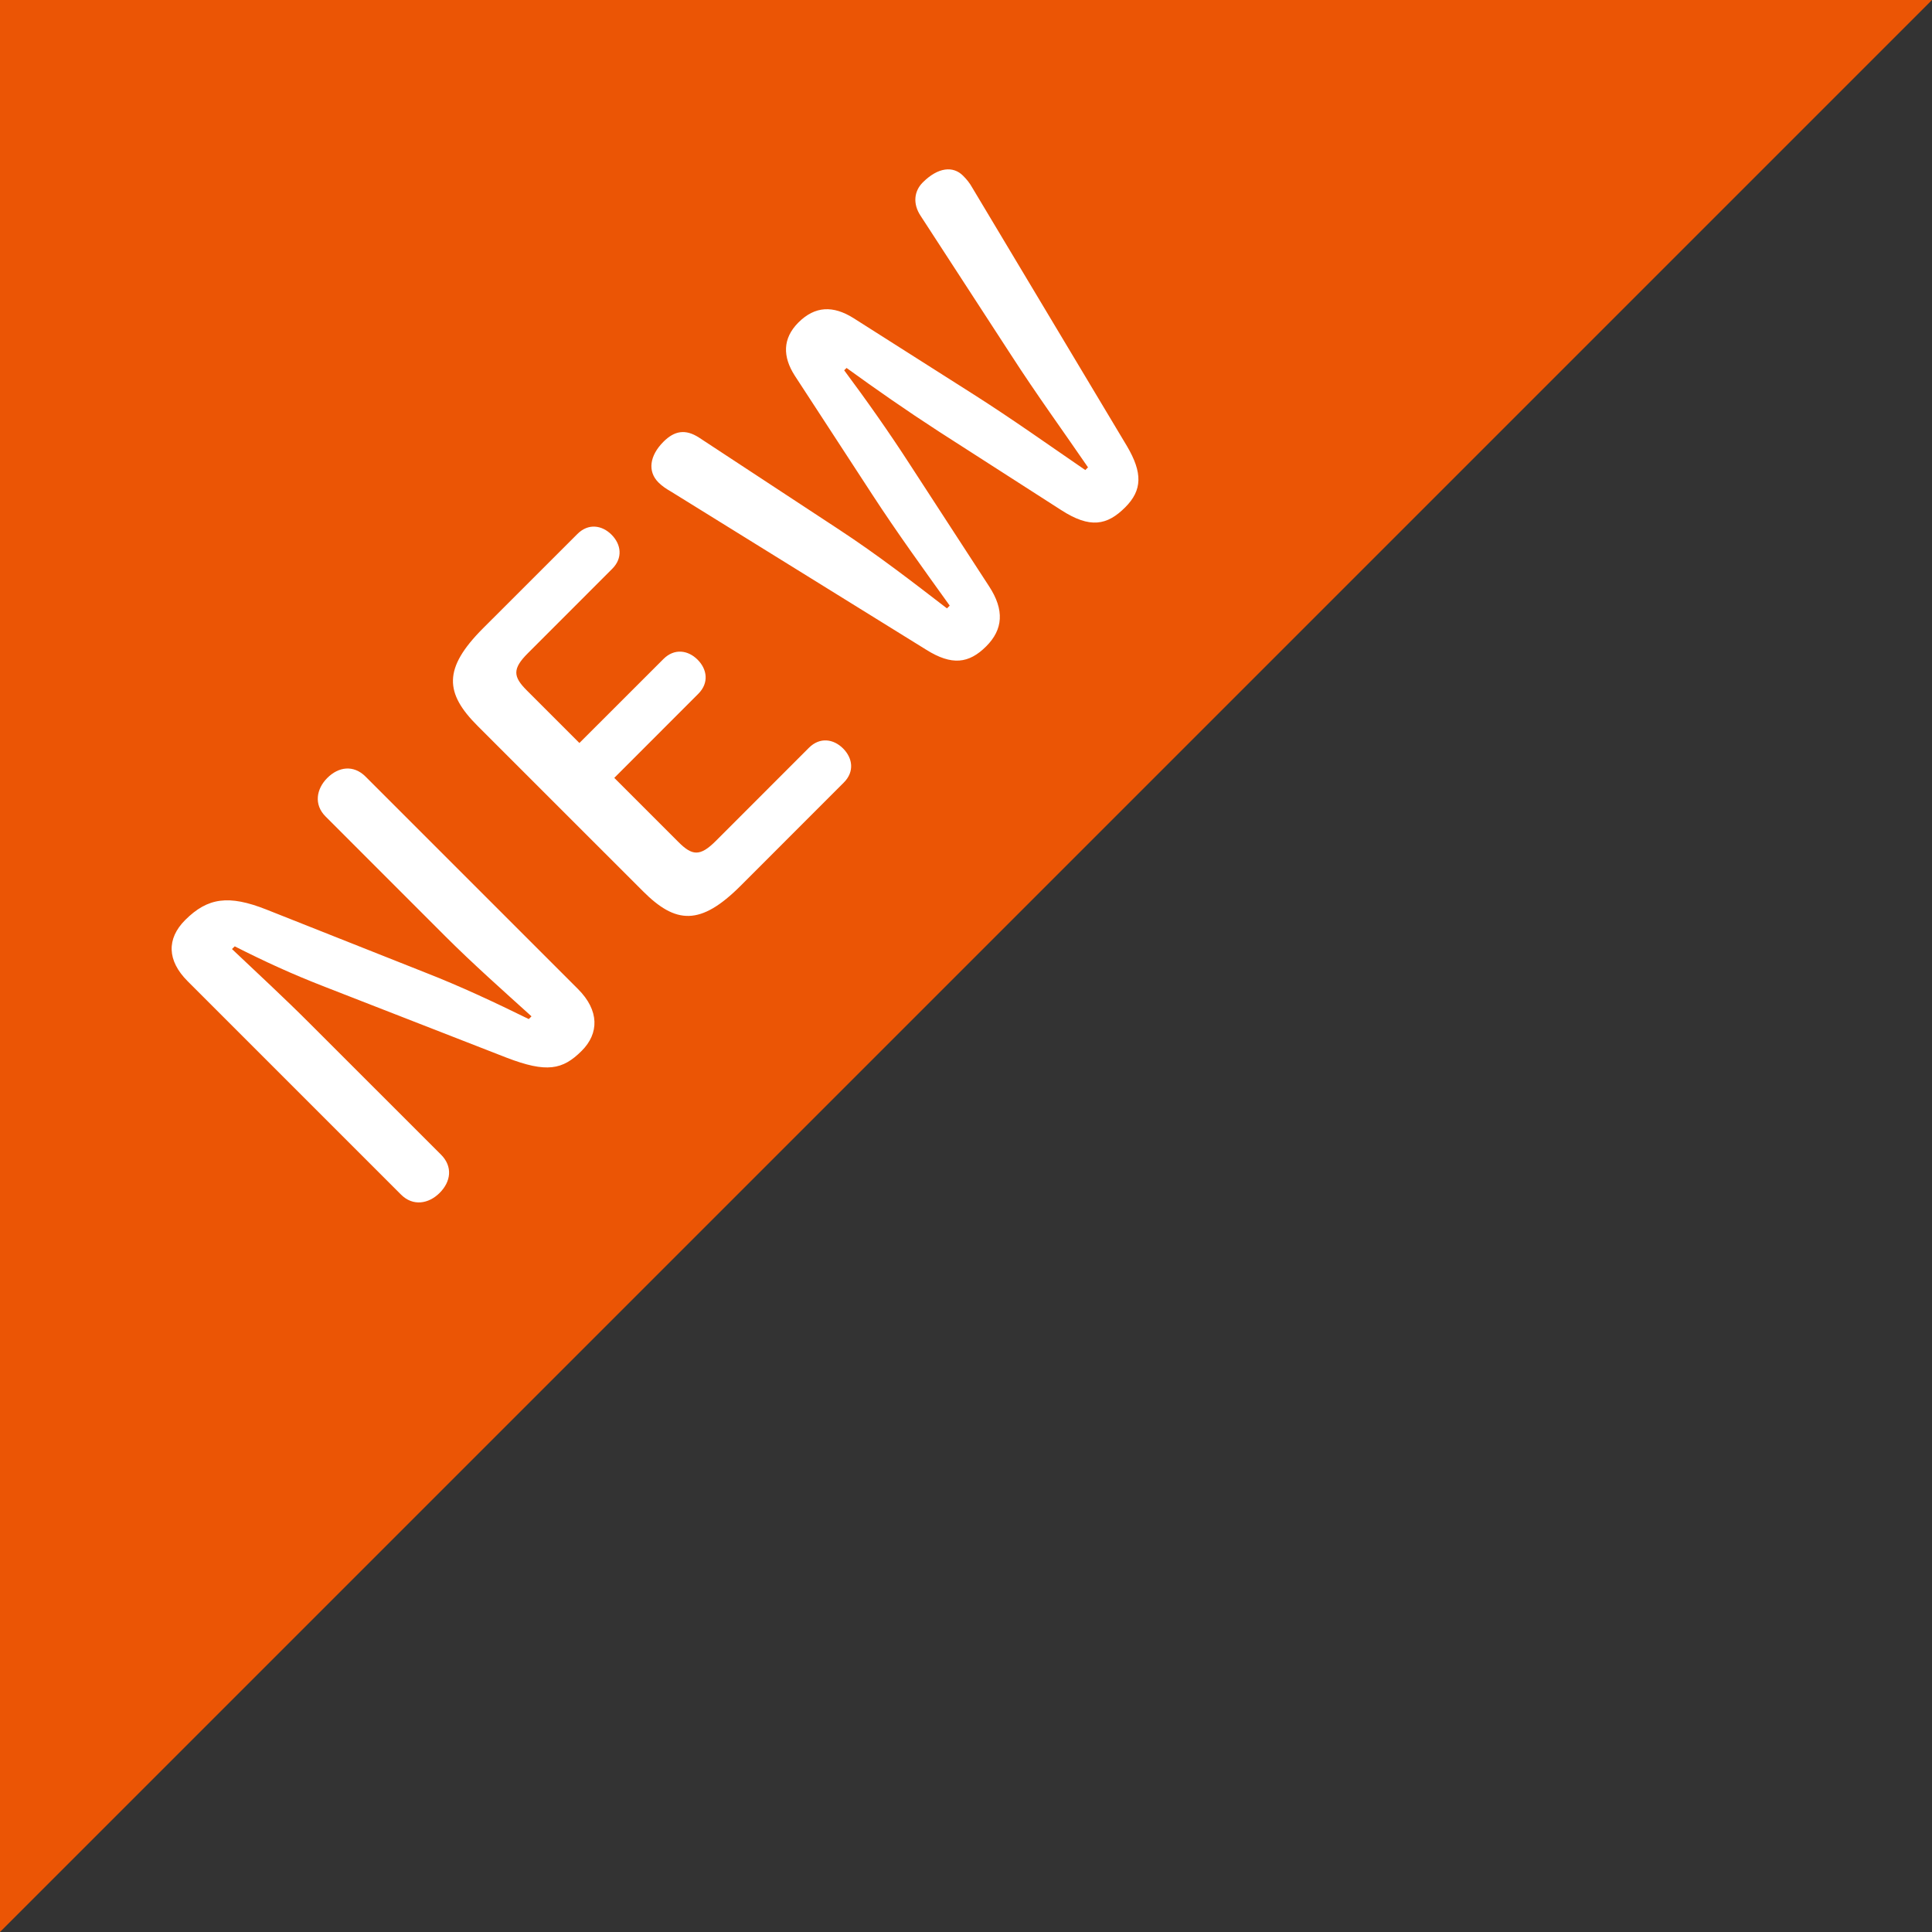
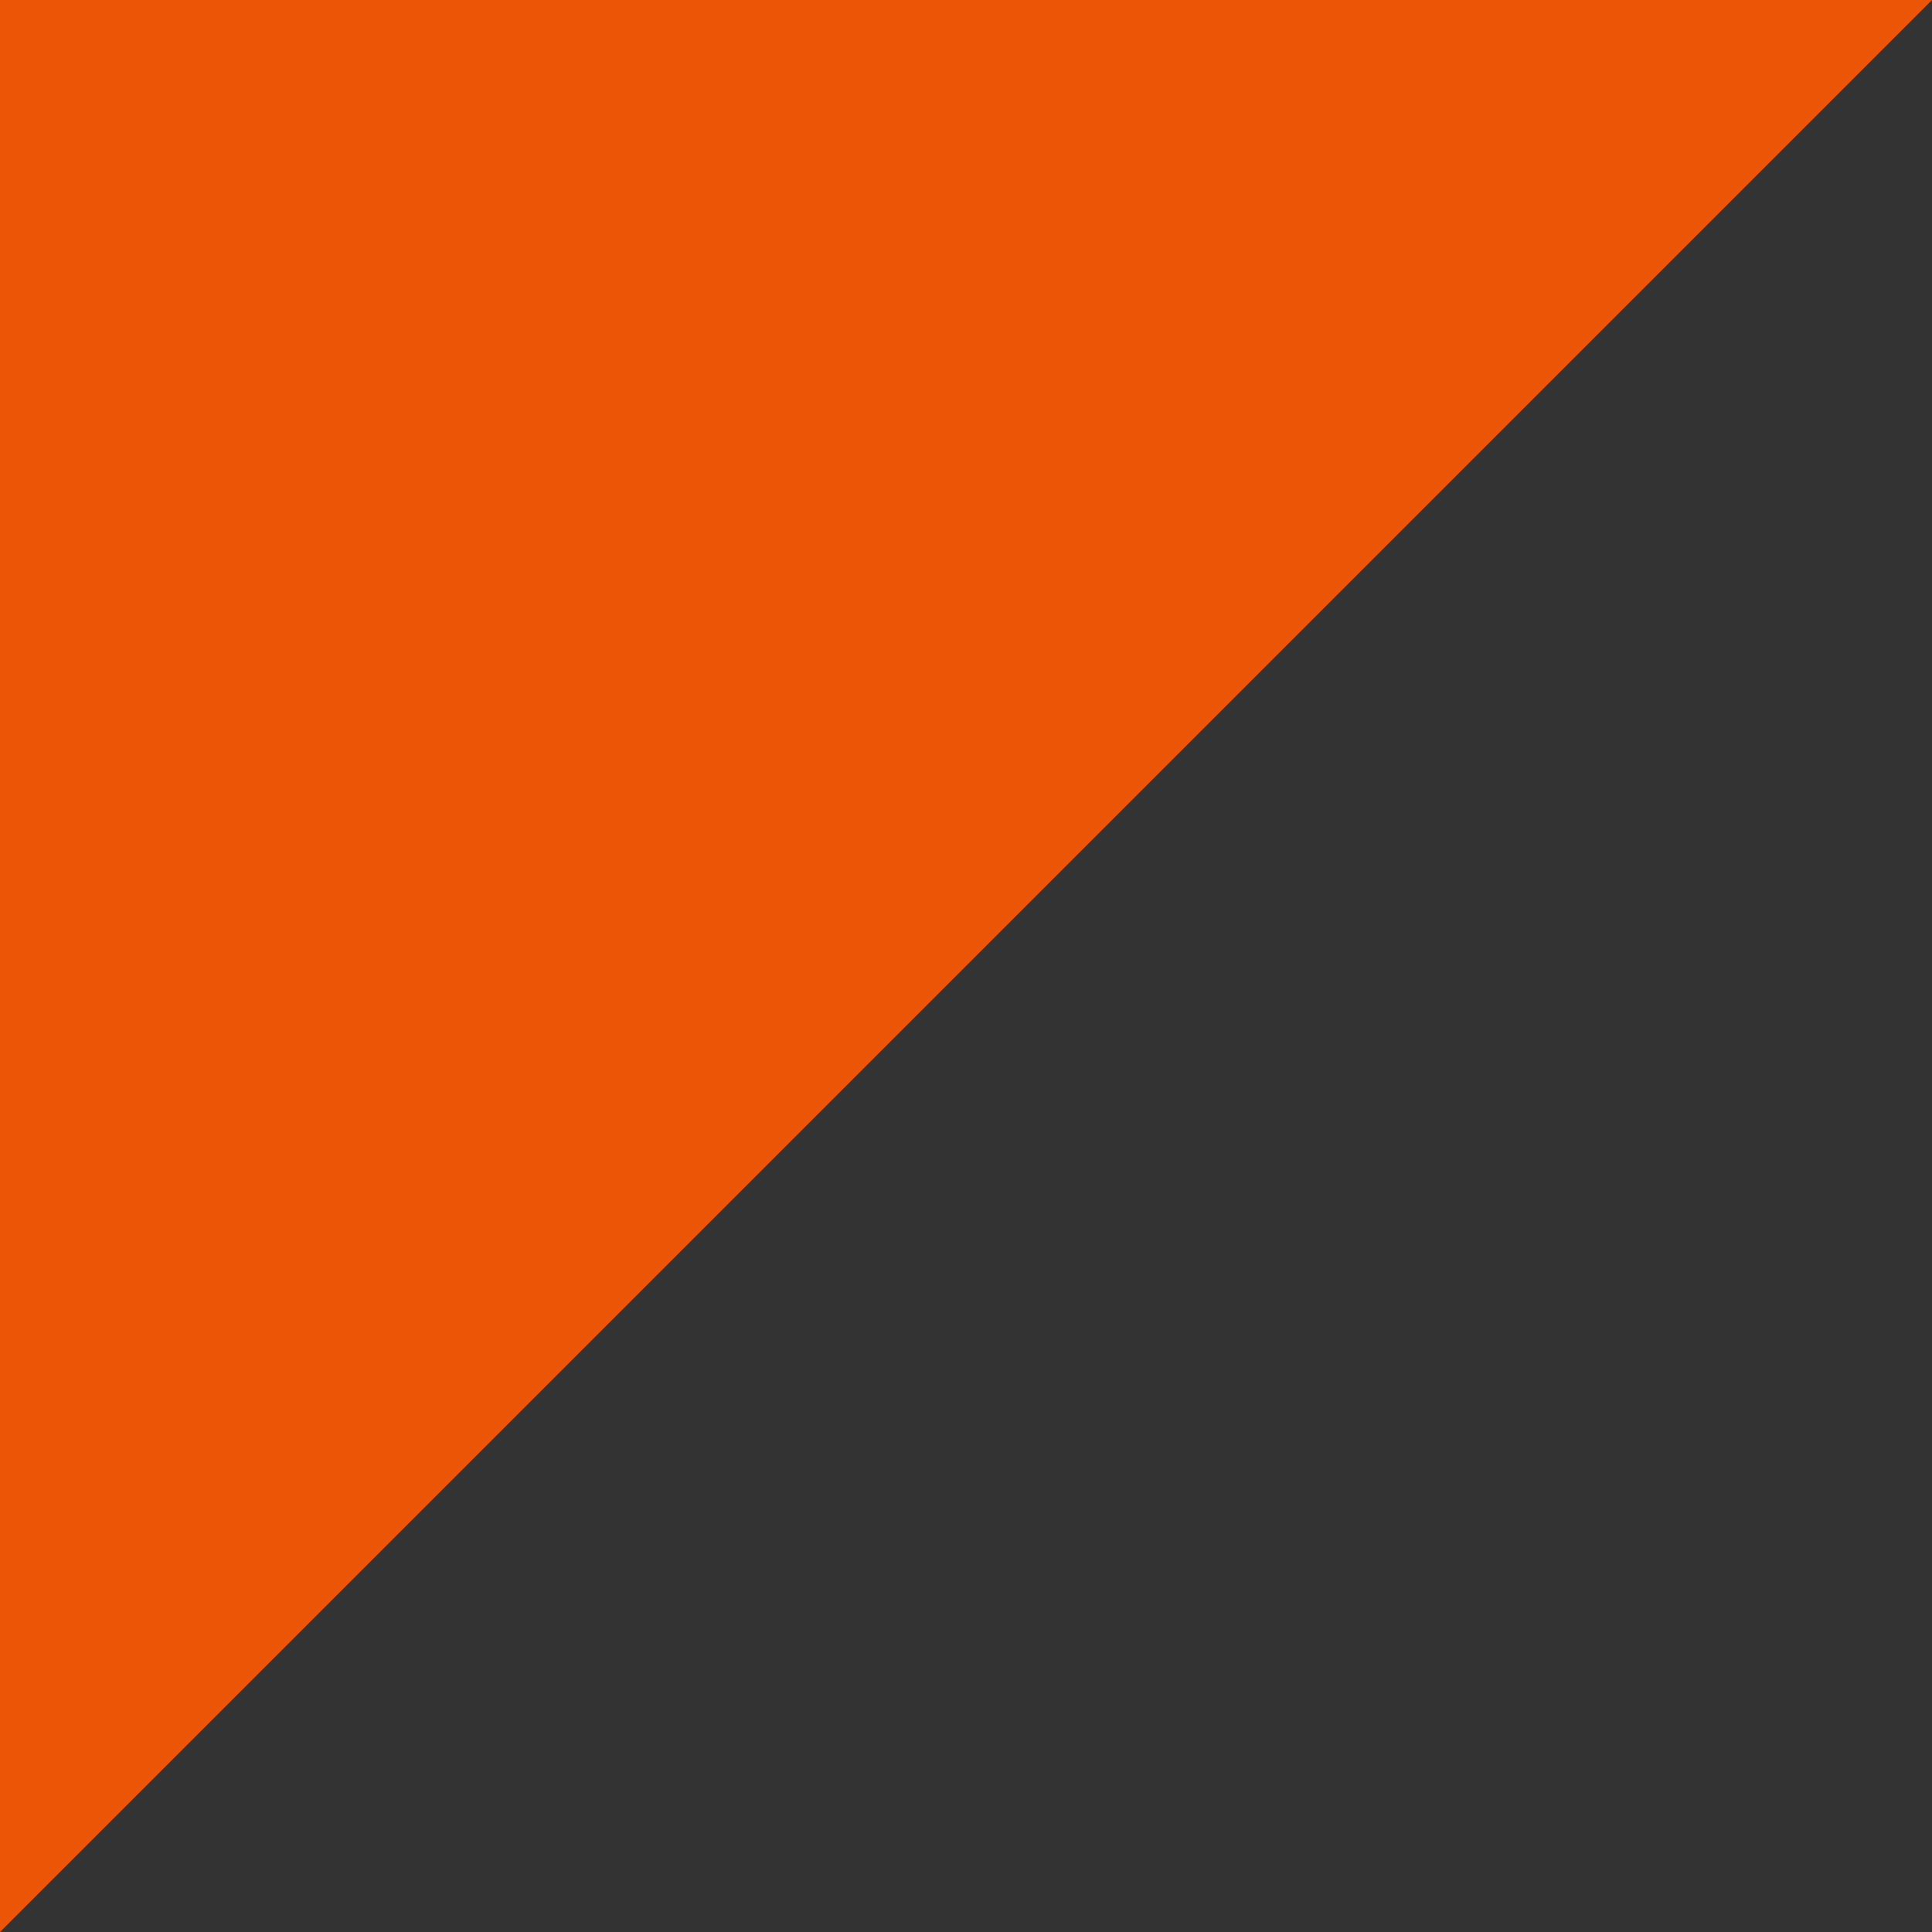
<svg xmlns="http://www.w3.org/2000/svg" width="40" height="40" viewBox="0 0 40 40" fill="none">
  <rect x="0" y="0" width="40" height="40" fill="#333333" stroke="none" />
  <path d="M0 0H40L20 20L0 40V0Z" fill="#EB5505" />
-   <path d="M10.948 21.099C10.227 20.745 9.534 20.42 8.791 20.13L5.51 18.829C4.739 18.525 4.301 18.581 3.834 19.048C3.445 19.437 3.46 19.89 3.884 20.314L8.303 24.733C8.551 24.981 8.876 24.924 9.102 24.698C9.336 24.465 9.378 24.153 9.131 23.906L6.415 21.191C5.892 20.667 5.34 20.158 4.803 19.649L4.86 19.593C5.489 19.911 6.04 20.165 6.733 20.434L10.488 21.898C11.316 22.216 11.648 22.152 12.044 21.756C12.404 21.396 12.412 20.922 11.966 20.476L7.568 16.078C7.32 15.831 7.009 15.873 6.776 16.107C6.55 16.333 6.493 16.658 6.741 16.905L9.222 19.387C9.781 19.946 10.418 20.512 11.004 21.042L10.948 21.099ZM14.818 17.413C14.492 17.738 14.33 17.717 14.047 17.434L12.718 16.105L14.457 14.365C14.683 14.139 14.641 13.856 14.443 13.658C14.245 13.46 13.962 13.418 13.736 13.644L11.996 15.383L10.907 14.294C10.624 14.011 10.603 13.849 10.929 13.524L12.675 11.777C12.901 11.551 12.859 11.268 12.661 11.07C12.463 10.872 12.18 10.829 11.954 11.056L10.002 13.007C9.168 13.842 9.21 14.351 9.889 15.03L13.312 18.452C13.99 19.131 14.499 19.173 15.334 18.339L17.469 16.203C17.696 15.977 17.653 15.694 17.455 15.496C17.257 15.298 16.974 15.256 16.748 15.482L14.818 17.413ZM18.849 9.633C18.411 8.954 17.937 8.283 17.478 7.667L17.527 7.618C18.142 8.063 18.75 8.488 19.436 8.933L21.968 10.559C22.569 10.948 22.922 10.878 23.297 10.503C23.651 10.149 23.658 9.789 23.333 9.237L20.129 3.884C20.073 3.785 20.016 3.715 19.938 3.637C19.733 3.432 19.422 3.46 19.104 3.778C18.927 3.955 18.892 4.217 19.062 4.471L20.928 7.342C21.466 8.176 22.003 8.912 22.526 9.676L22.47 9.732C21.706 9.209 20.964 8.679 20.151 8.162L17.669 6.585C17.251 6.324 16.877 6.331 16.53 6.677C16.198 7.01 16.205 7.385 16.452 7.773L18.065 10.248C18.567 11.019 19.125 11.79 19.663 12.539L19.606 12.596C18.878 12.037 18.178 11.493 17.358 10.955L14.473 9.06C14.19 8.877 13.963 8.919 13.737 9.145C13.447 9.435 13.405 9.76 13.631 9.987C13.709 10.065 13.794 10.121 13.893 10.178L19.175 13.451C19.705 13.784 20.059 13.741 20.419 13.381C20.766 13.034 20.801 12.631 20.476 12.136L18.849 9.633Z" fill="white" />
</svg>